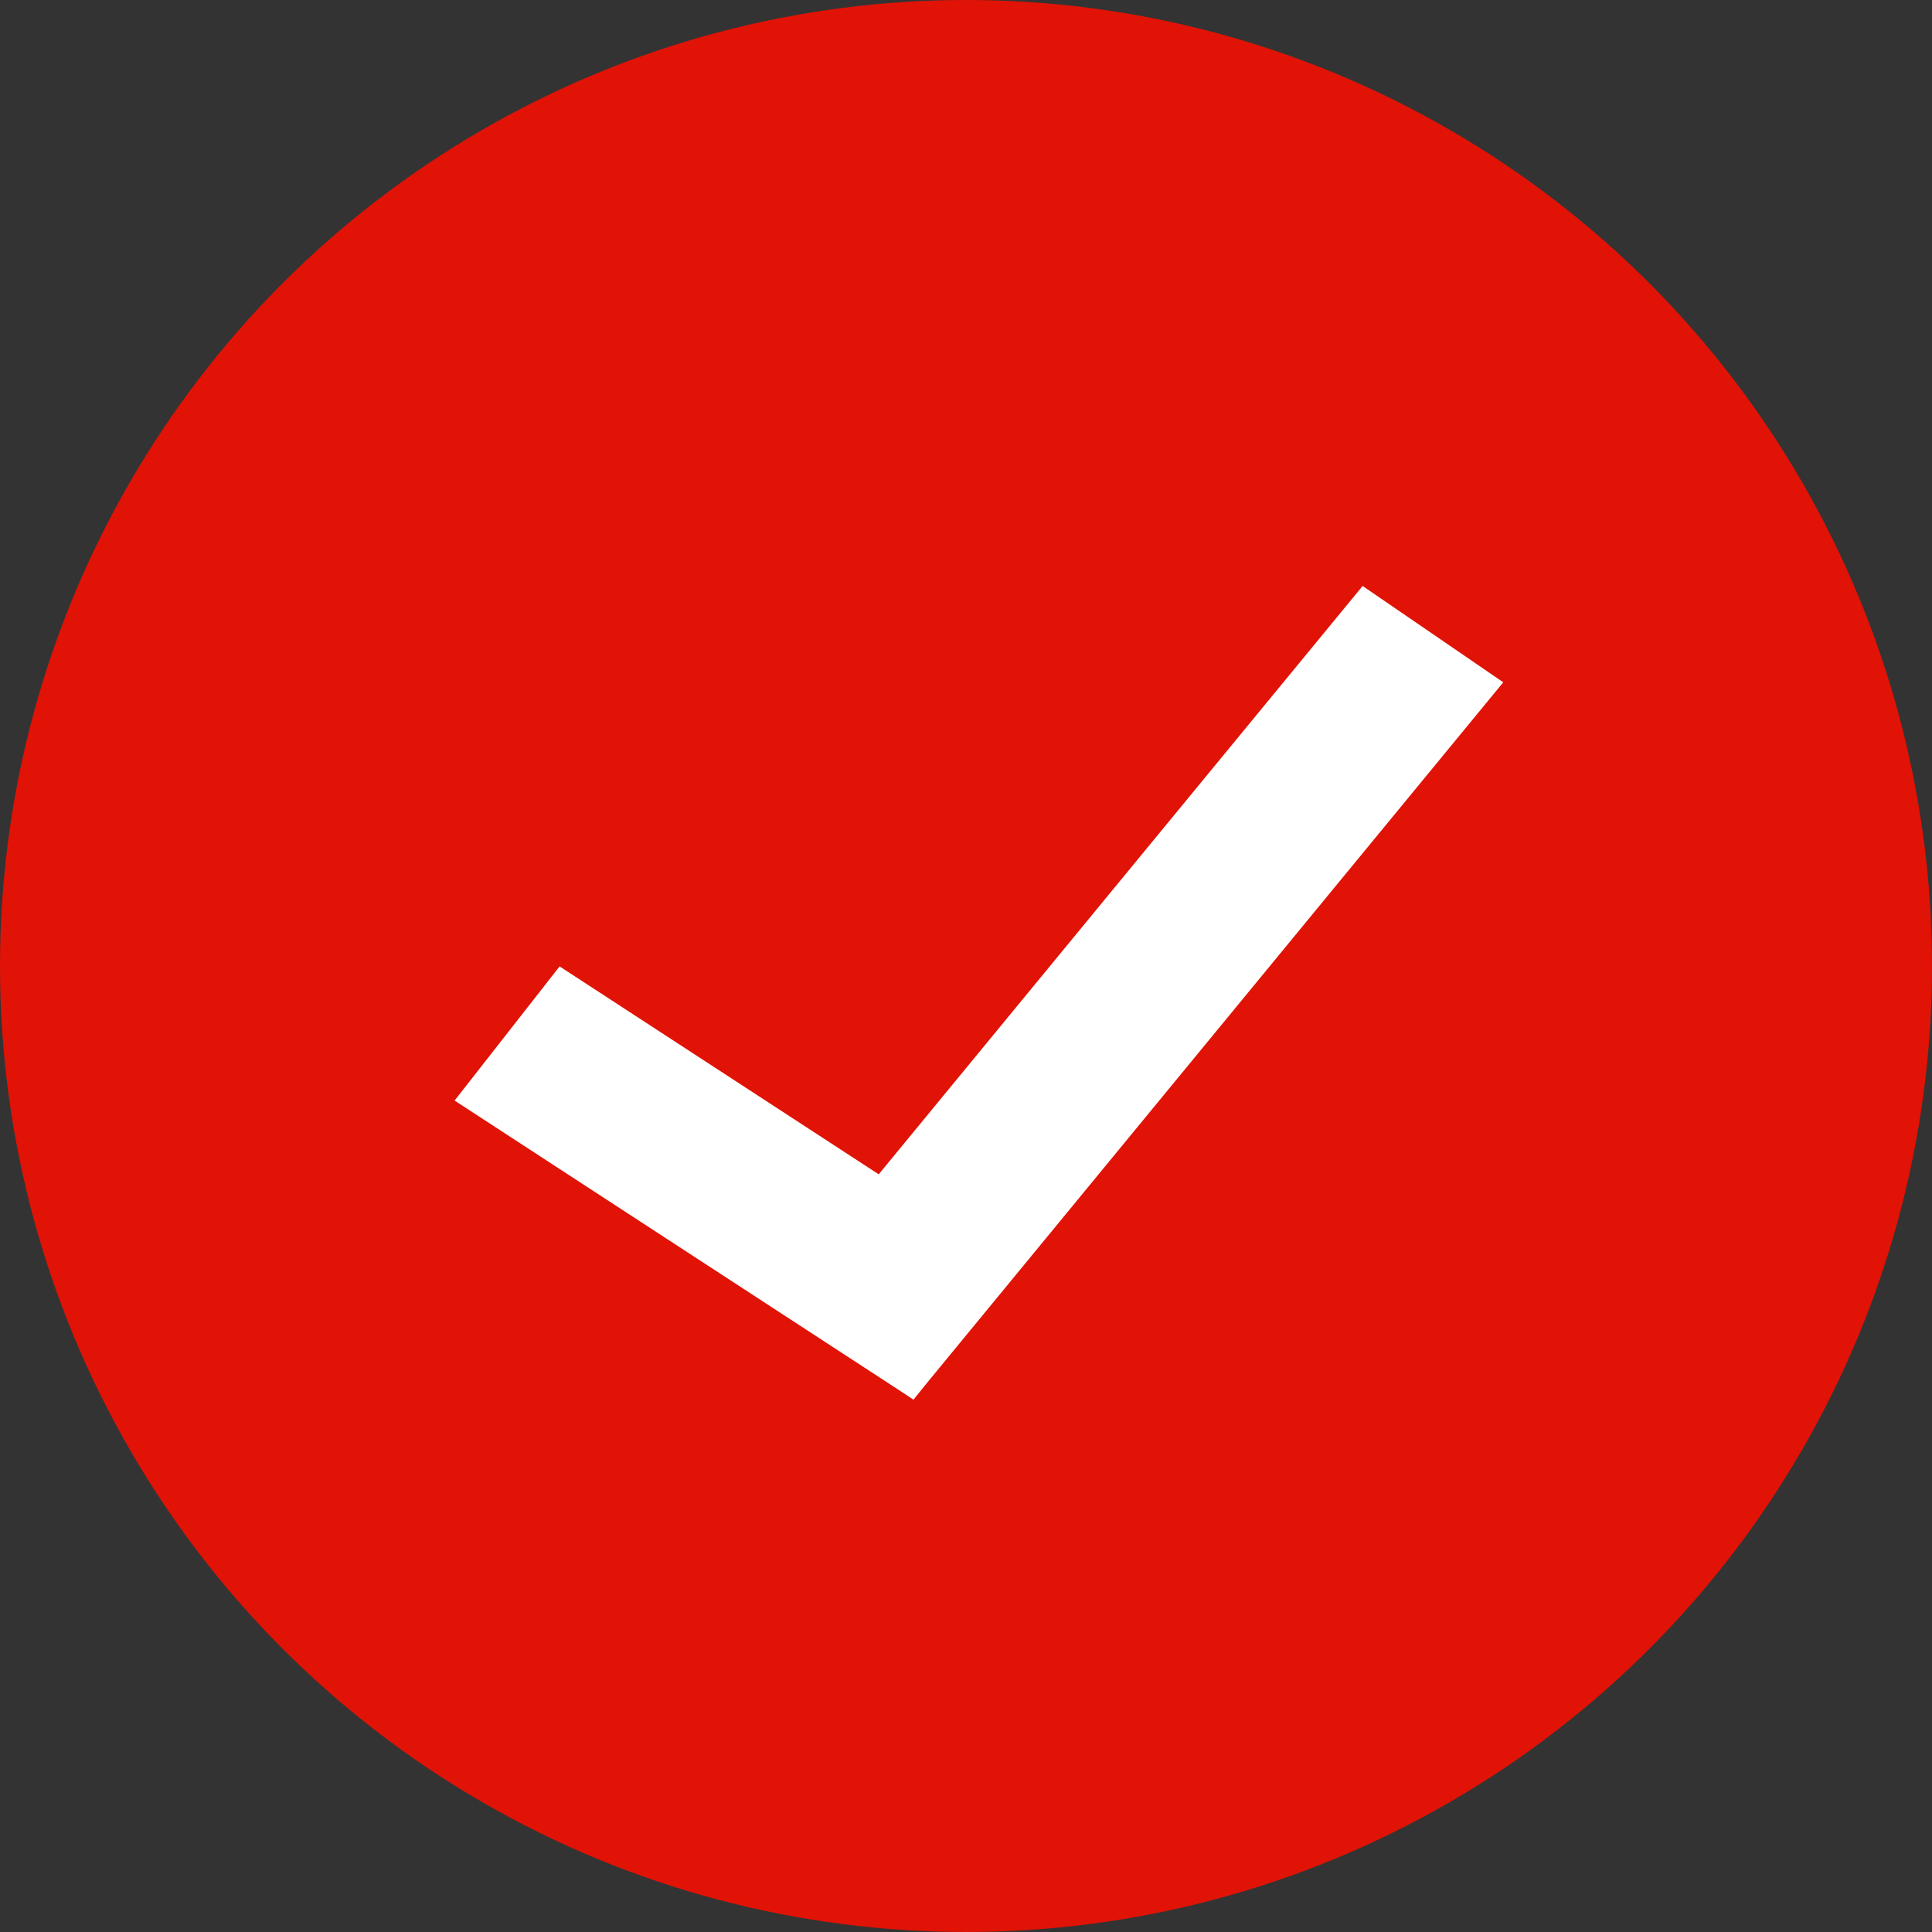
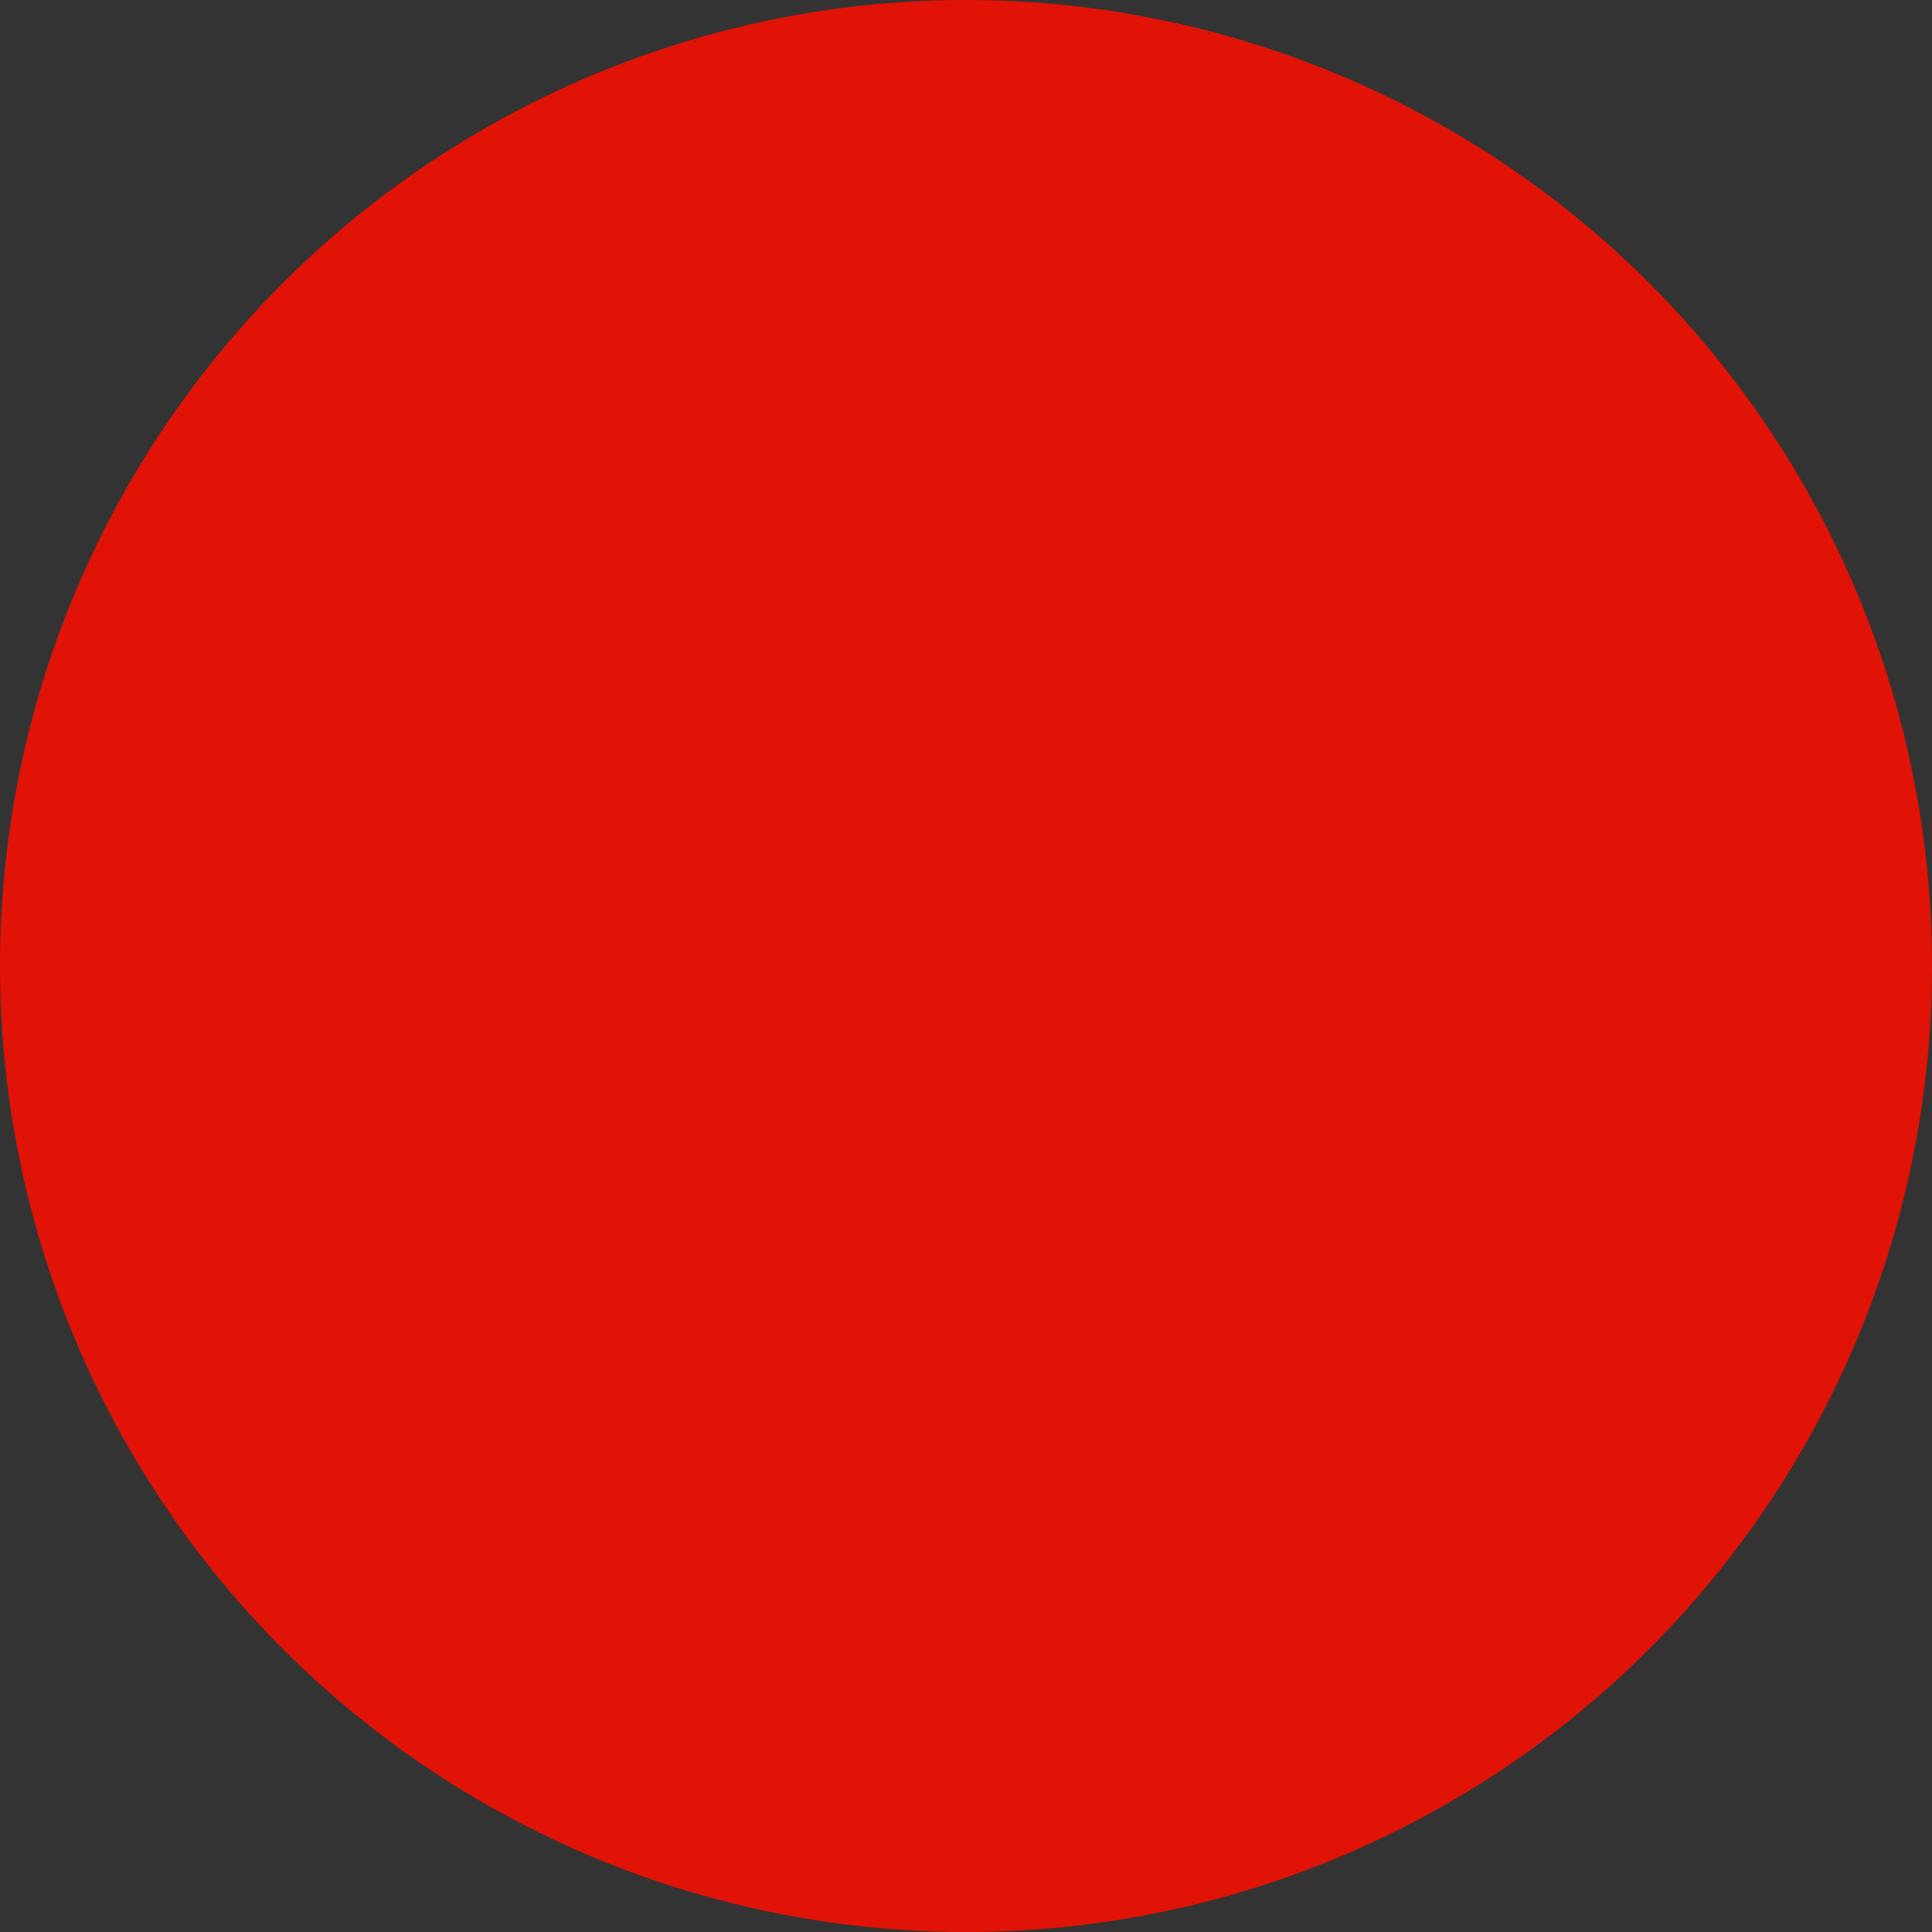
<svg xmlns="http://www.w3.org/2000/svg" width="17" height="17" viewBox="0 0 17 17" fill="none">
  <rect x="0" y="0" width="17" height="17" fill="#333333" stroke="none" />
  <circle cx="8.5" cy="8.5" r="8.5" fill="#E01306" />
-   <line y1="-0.75" x2="4.819" y2="-0.75" transform="matrix(0.838 0.546 -0.616 0.787 4 9.684)" stroke="white" stroke-width="1.5" />
-   <line y1="-0.75" x2="8.174" y2="-0.75" transform="matrix(0.635 -0.772 0.825 0.565 8.037 12.314)" stroke="white" stroke-width="1.5" />
</svg>